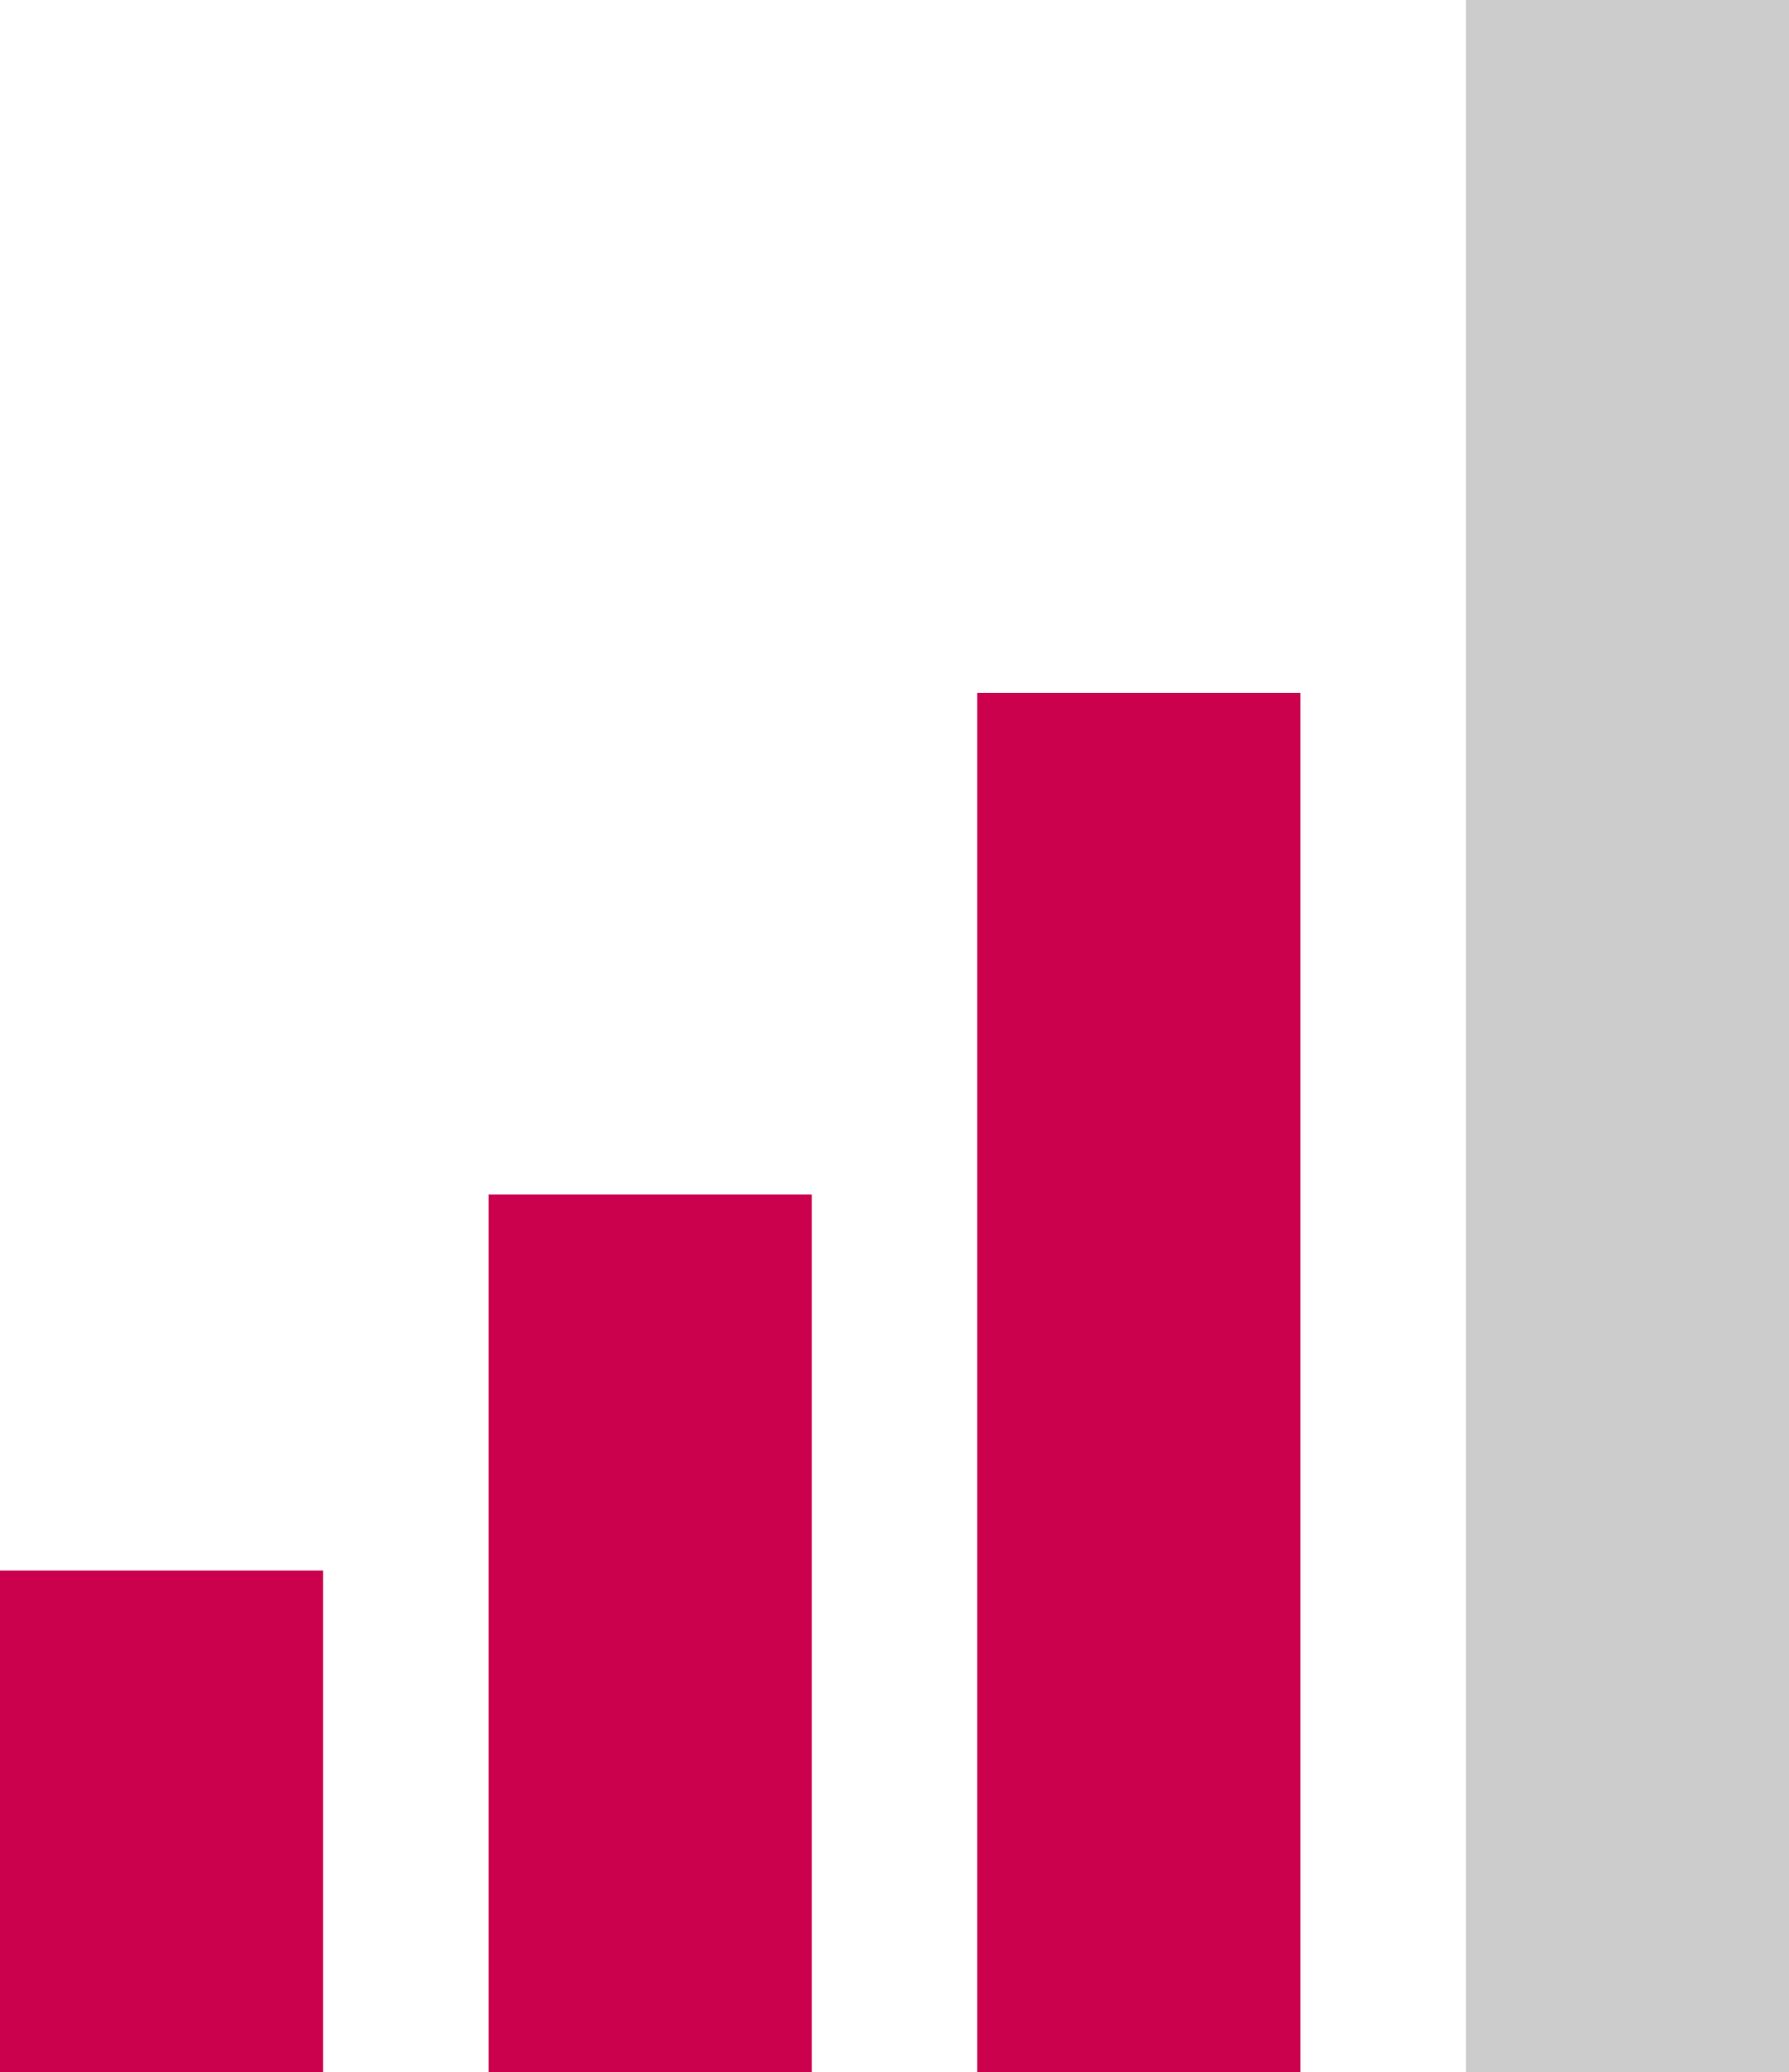
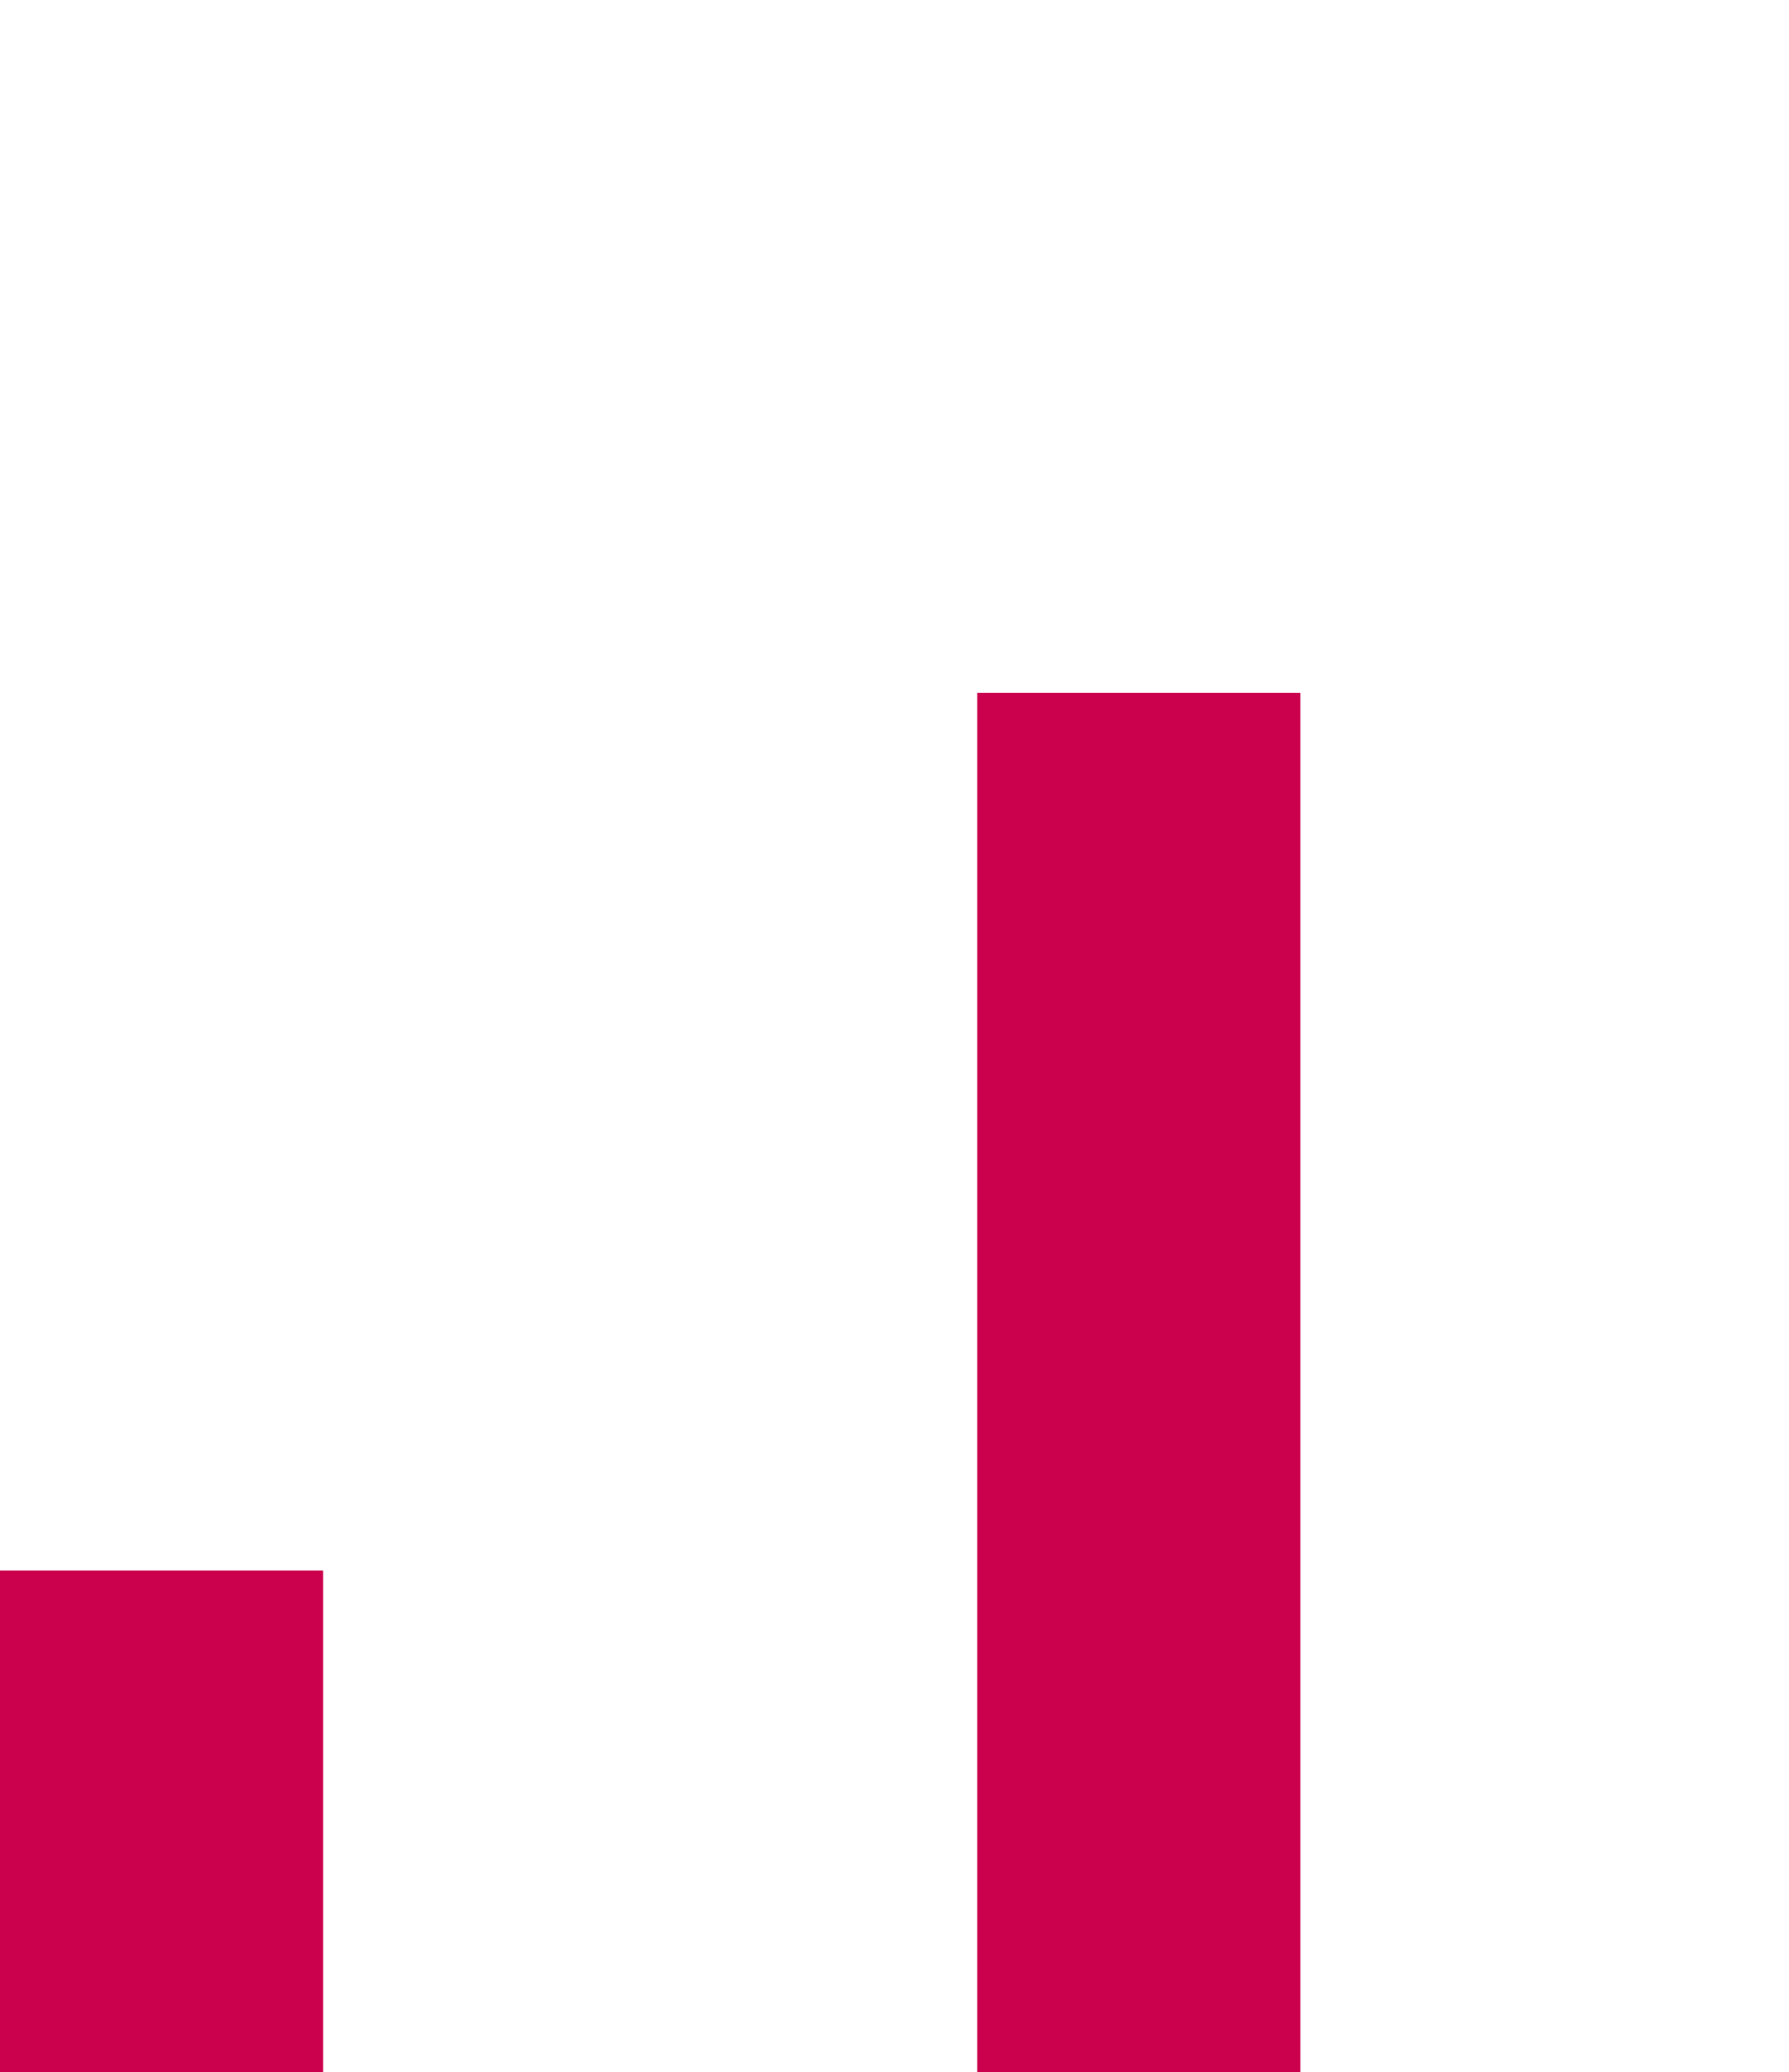
<svg xmlns="http://www.w3.org/2000/svg" id="Calque_2" data-name="Calque 2" viewBox="0 0 34.27 39.69">
  <defs>
    <style>.cls-1{fill:#ccc;}.cls-2{fill:#cb014d;}</style>
  </defs>
  <title>parfum_03</title>
-   <rect class="cls-1" x="28.08" width="6.19" height="39.69" />
  <rect class="cls-2" x="18.72" y="13.27" width="6.19" height="26.42" />
-   <rect class="cls-2" x="9.36" y="22.88" width="6.19" height="16.81" />
  <rect class="cls-2" y="30.08" width="6.19" height="9.61" />
</svg>